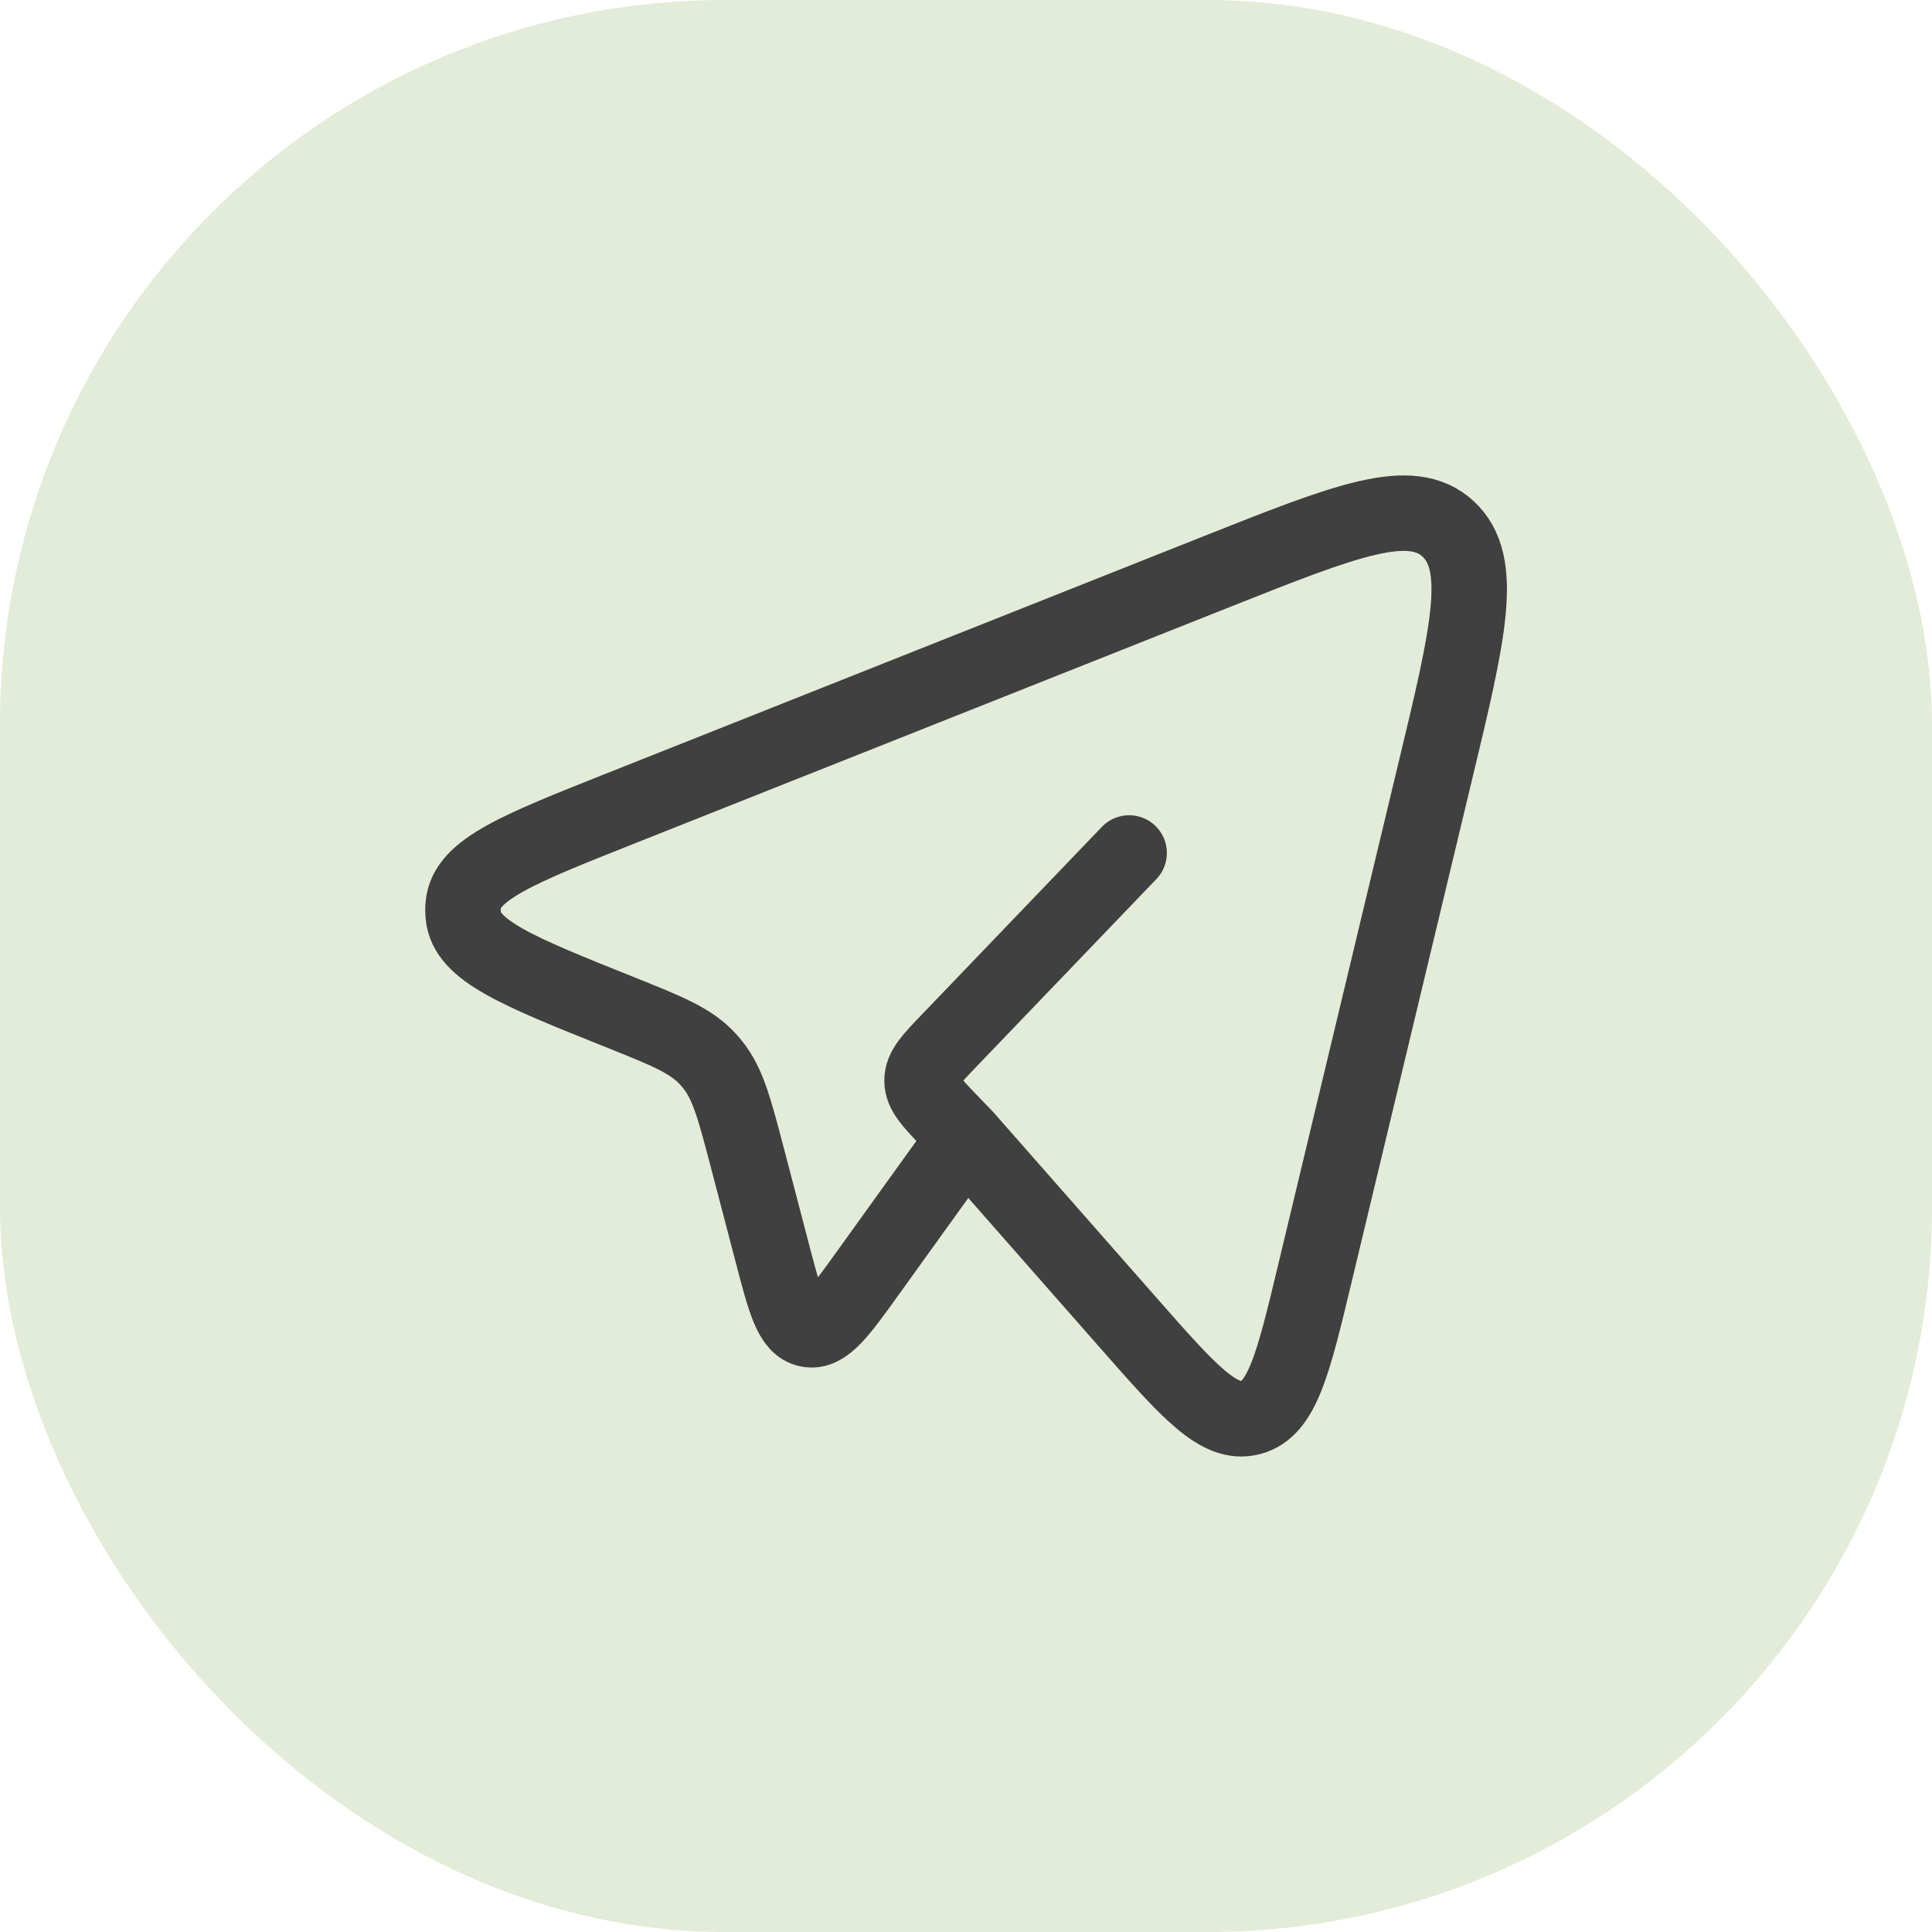
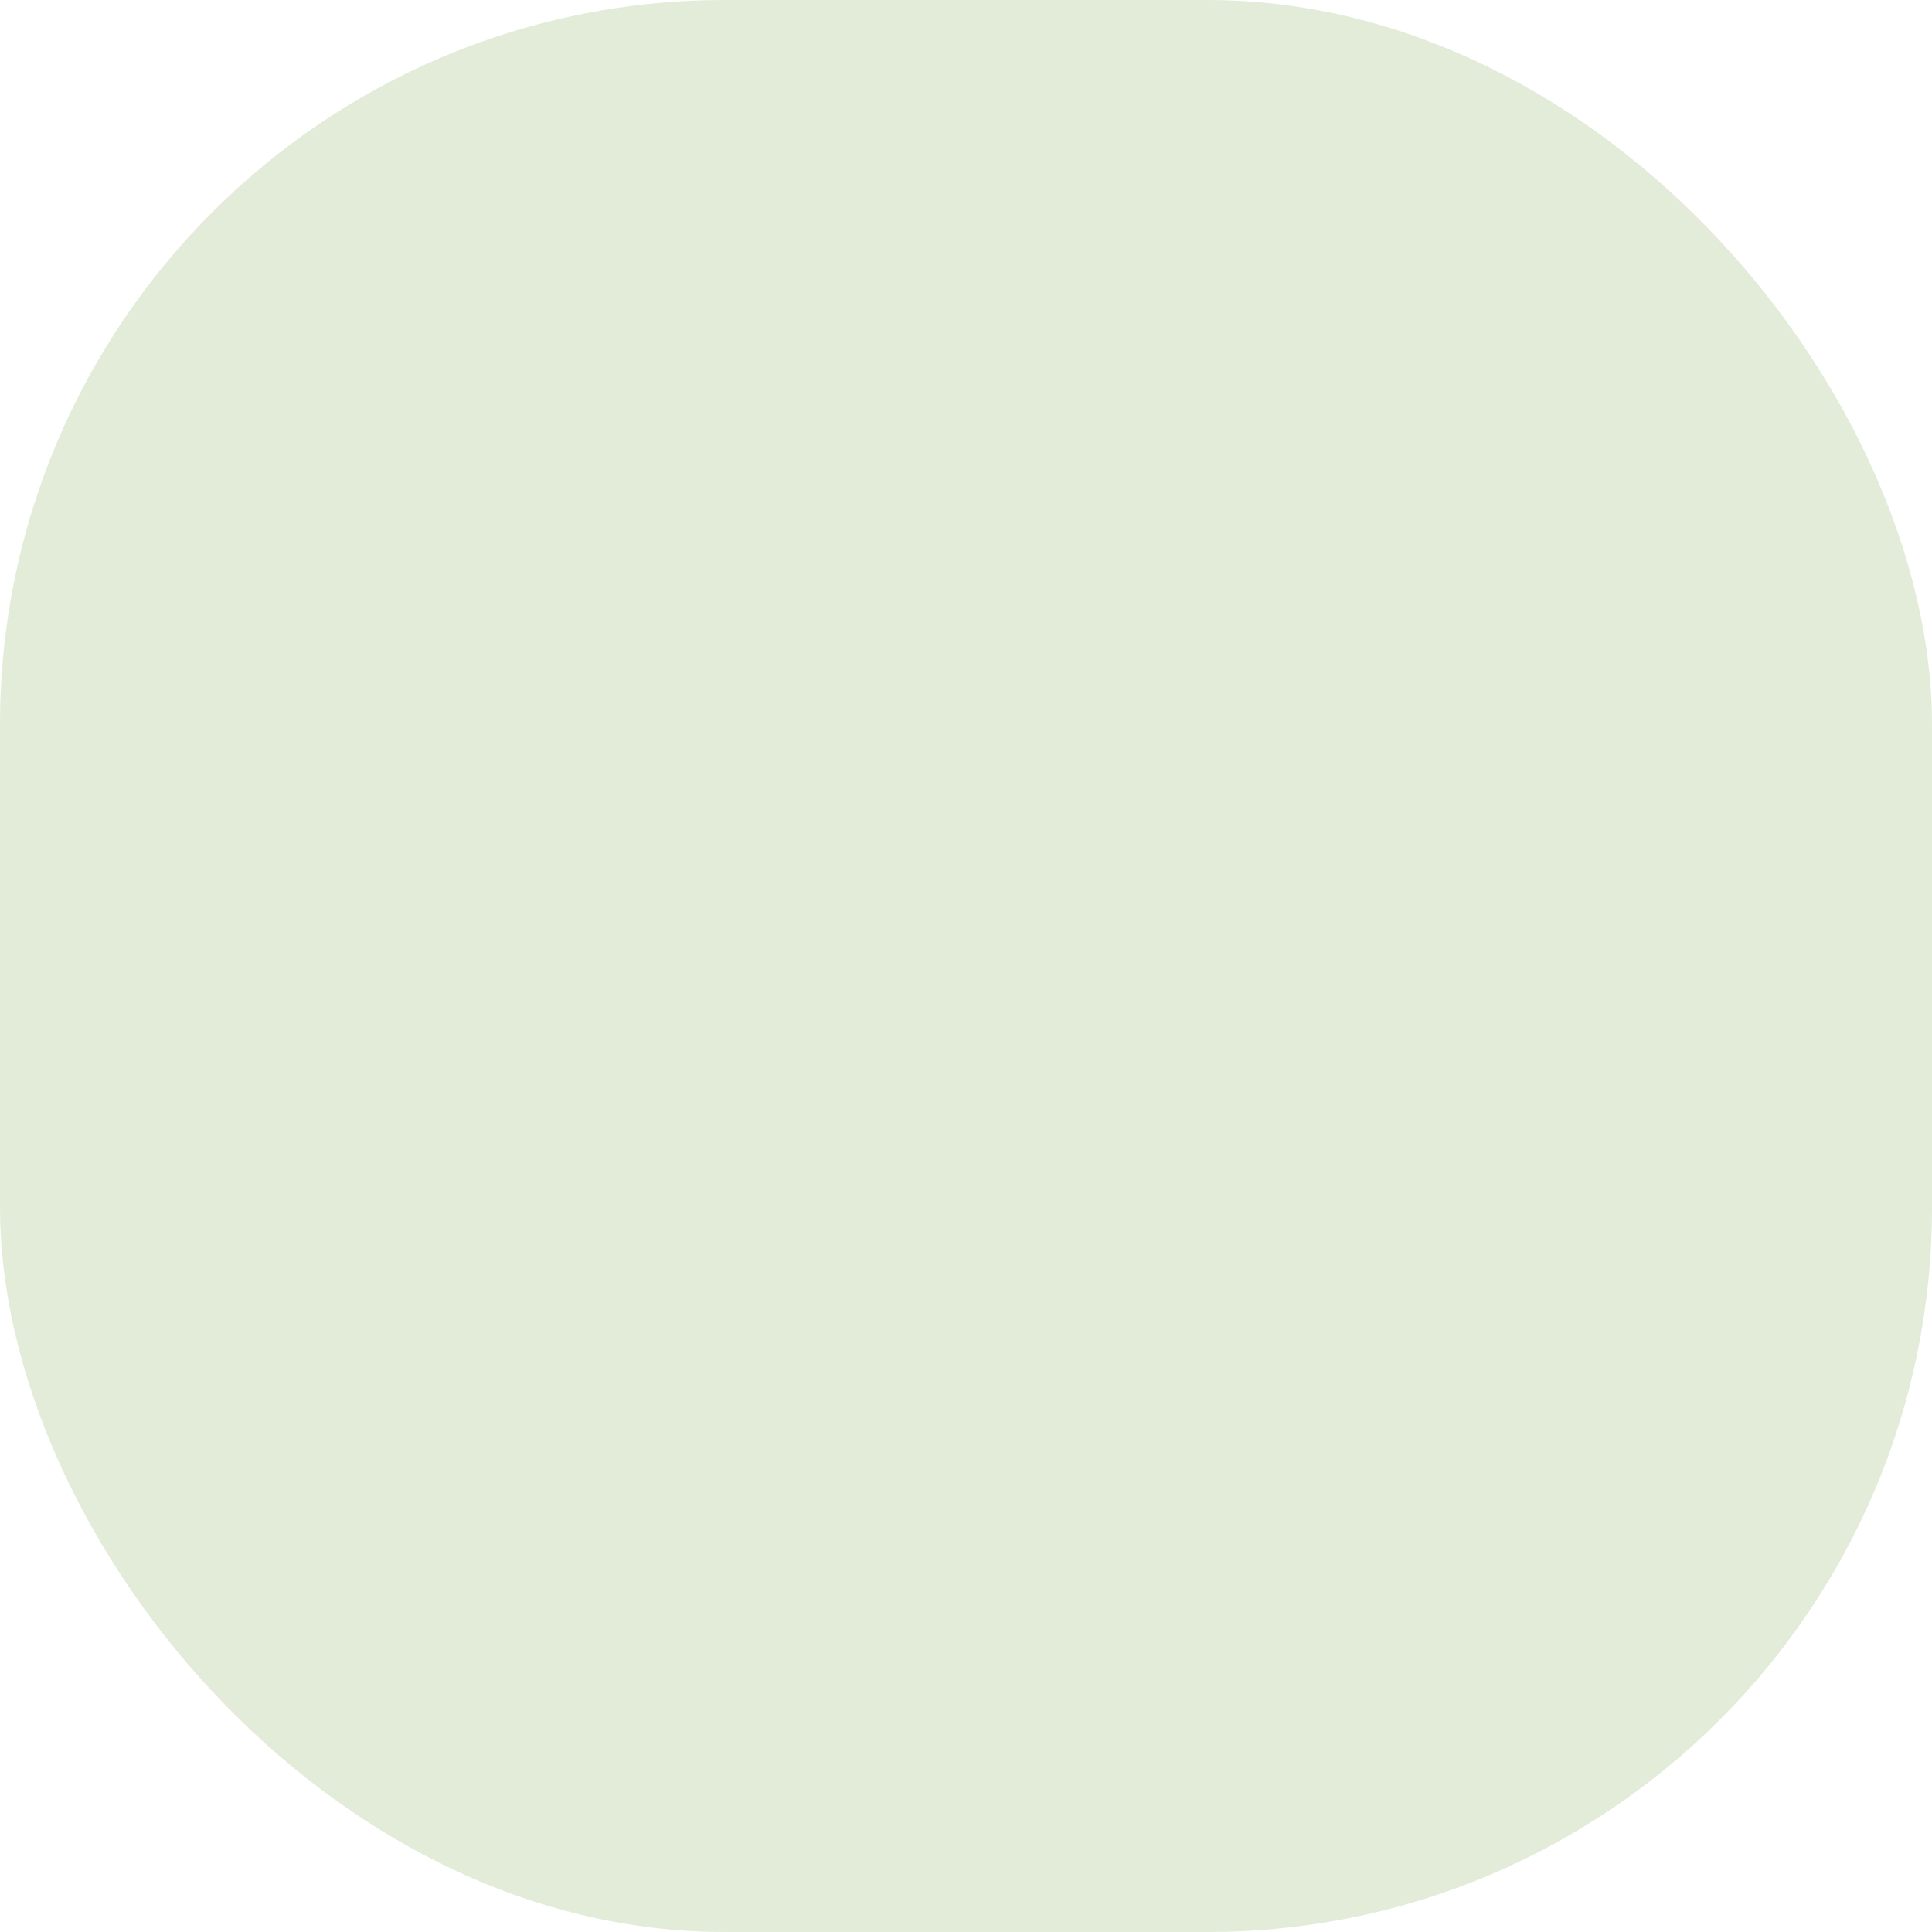
<svg xmlns="http://www.w3.org/2000/svg" width="32" height="32" viewBox="0 0 32 32" fill="none">
  <rect width="32" height="32" rx="12" fill="#E3ECD8" />
-   <path d="M15.989 18.84L18.69 21.912C19.69 23.049 20.191 23.618 20.715 23.479C21.239 23.341 21.419 22.593 21.778 21.095L23.769 12.788C24.324 10.482 24.6 9.329 23.985 8.76C23.37 8.191 22.304 8.614 20.173 9.46L10.284 13.388C8.579 14.065 7.727 14.403 7.673 14.985C7.666 15.044 7.666 15.104 7.673 15.163C7.725 15.746 8.576 16.087 10.279 16.769C11.05 17.078 11.436 17.233 11.713 17.529C11.744 17.563 11.774 17.597 11.803 17.633C12.058 17.949 12.166 18.366 12.384 19.196L12.791 20.752C13.002 21.56 13.108 21.965 13.385 22.02C13.663 22.075 13.904 21.74 14.386 21.069L15.989 18.84ZM15.989 18.84L15.724 18.565C15.423 18.25 15.272 18.093 15.272 17.898C15.272 17.703 15.422 17.546 15.724 17.232L18.702 14.128" stroke="#404040" stroke-width="1.25" stroke-linecap="round" stroke-linejoin="round" />
</svg>